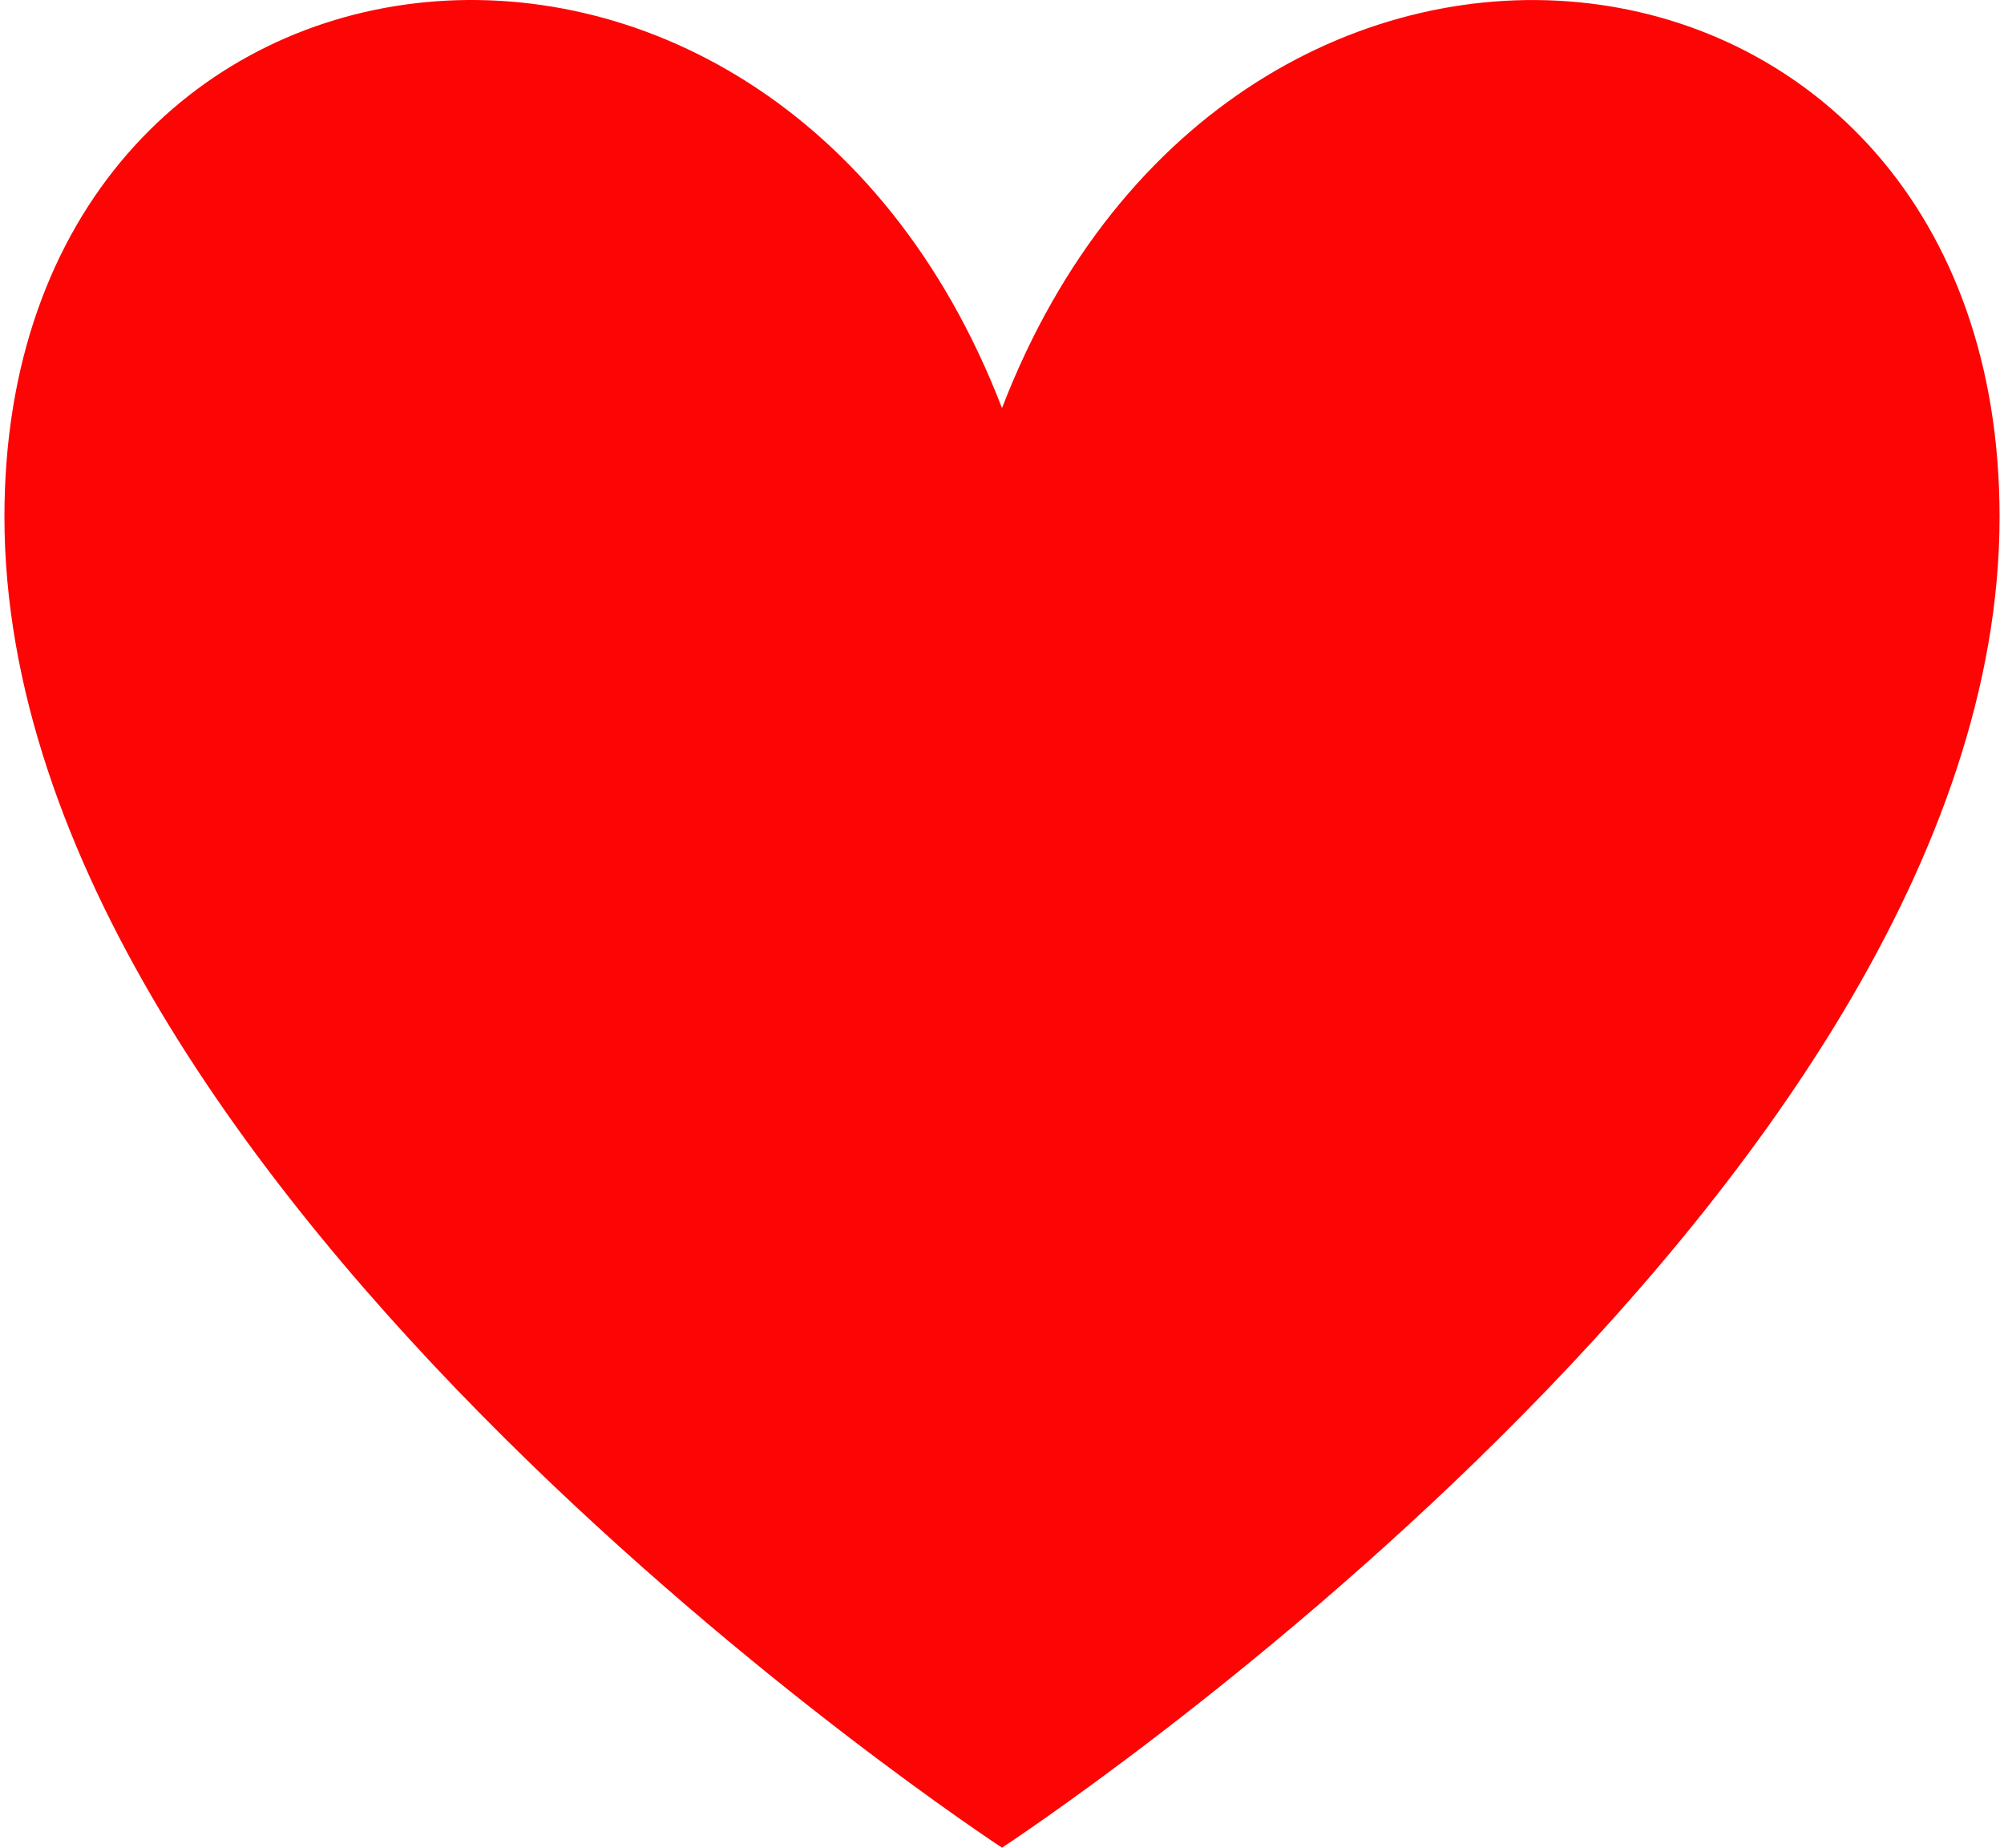
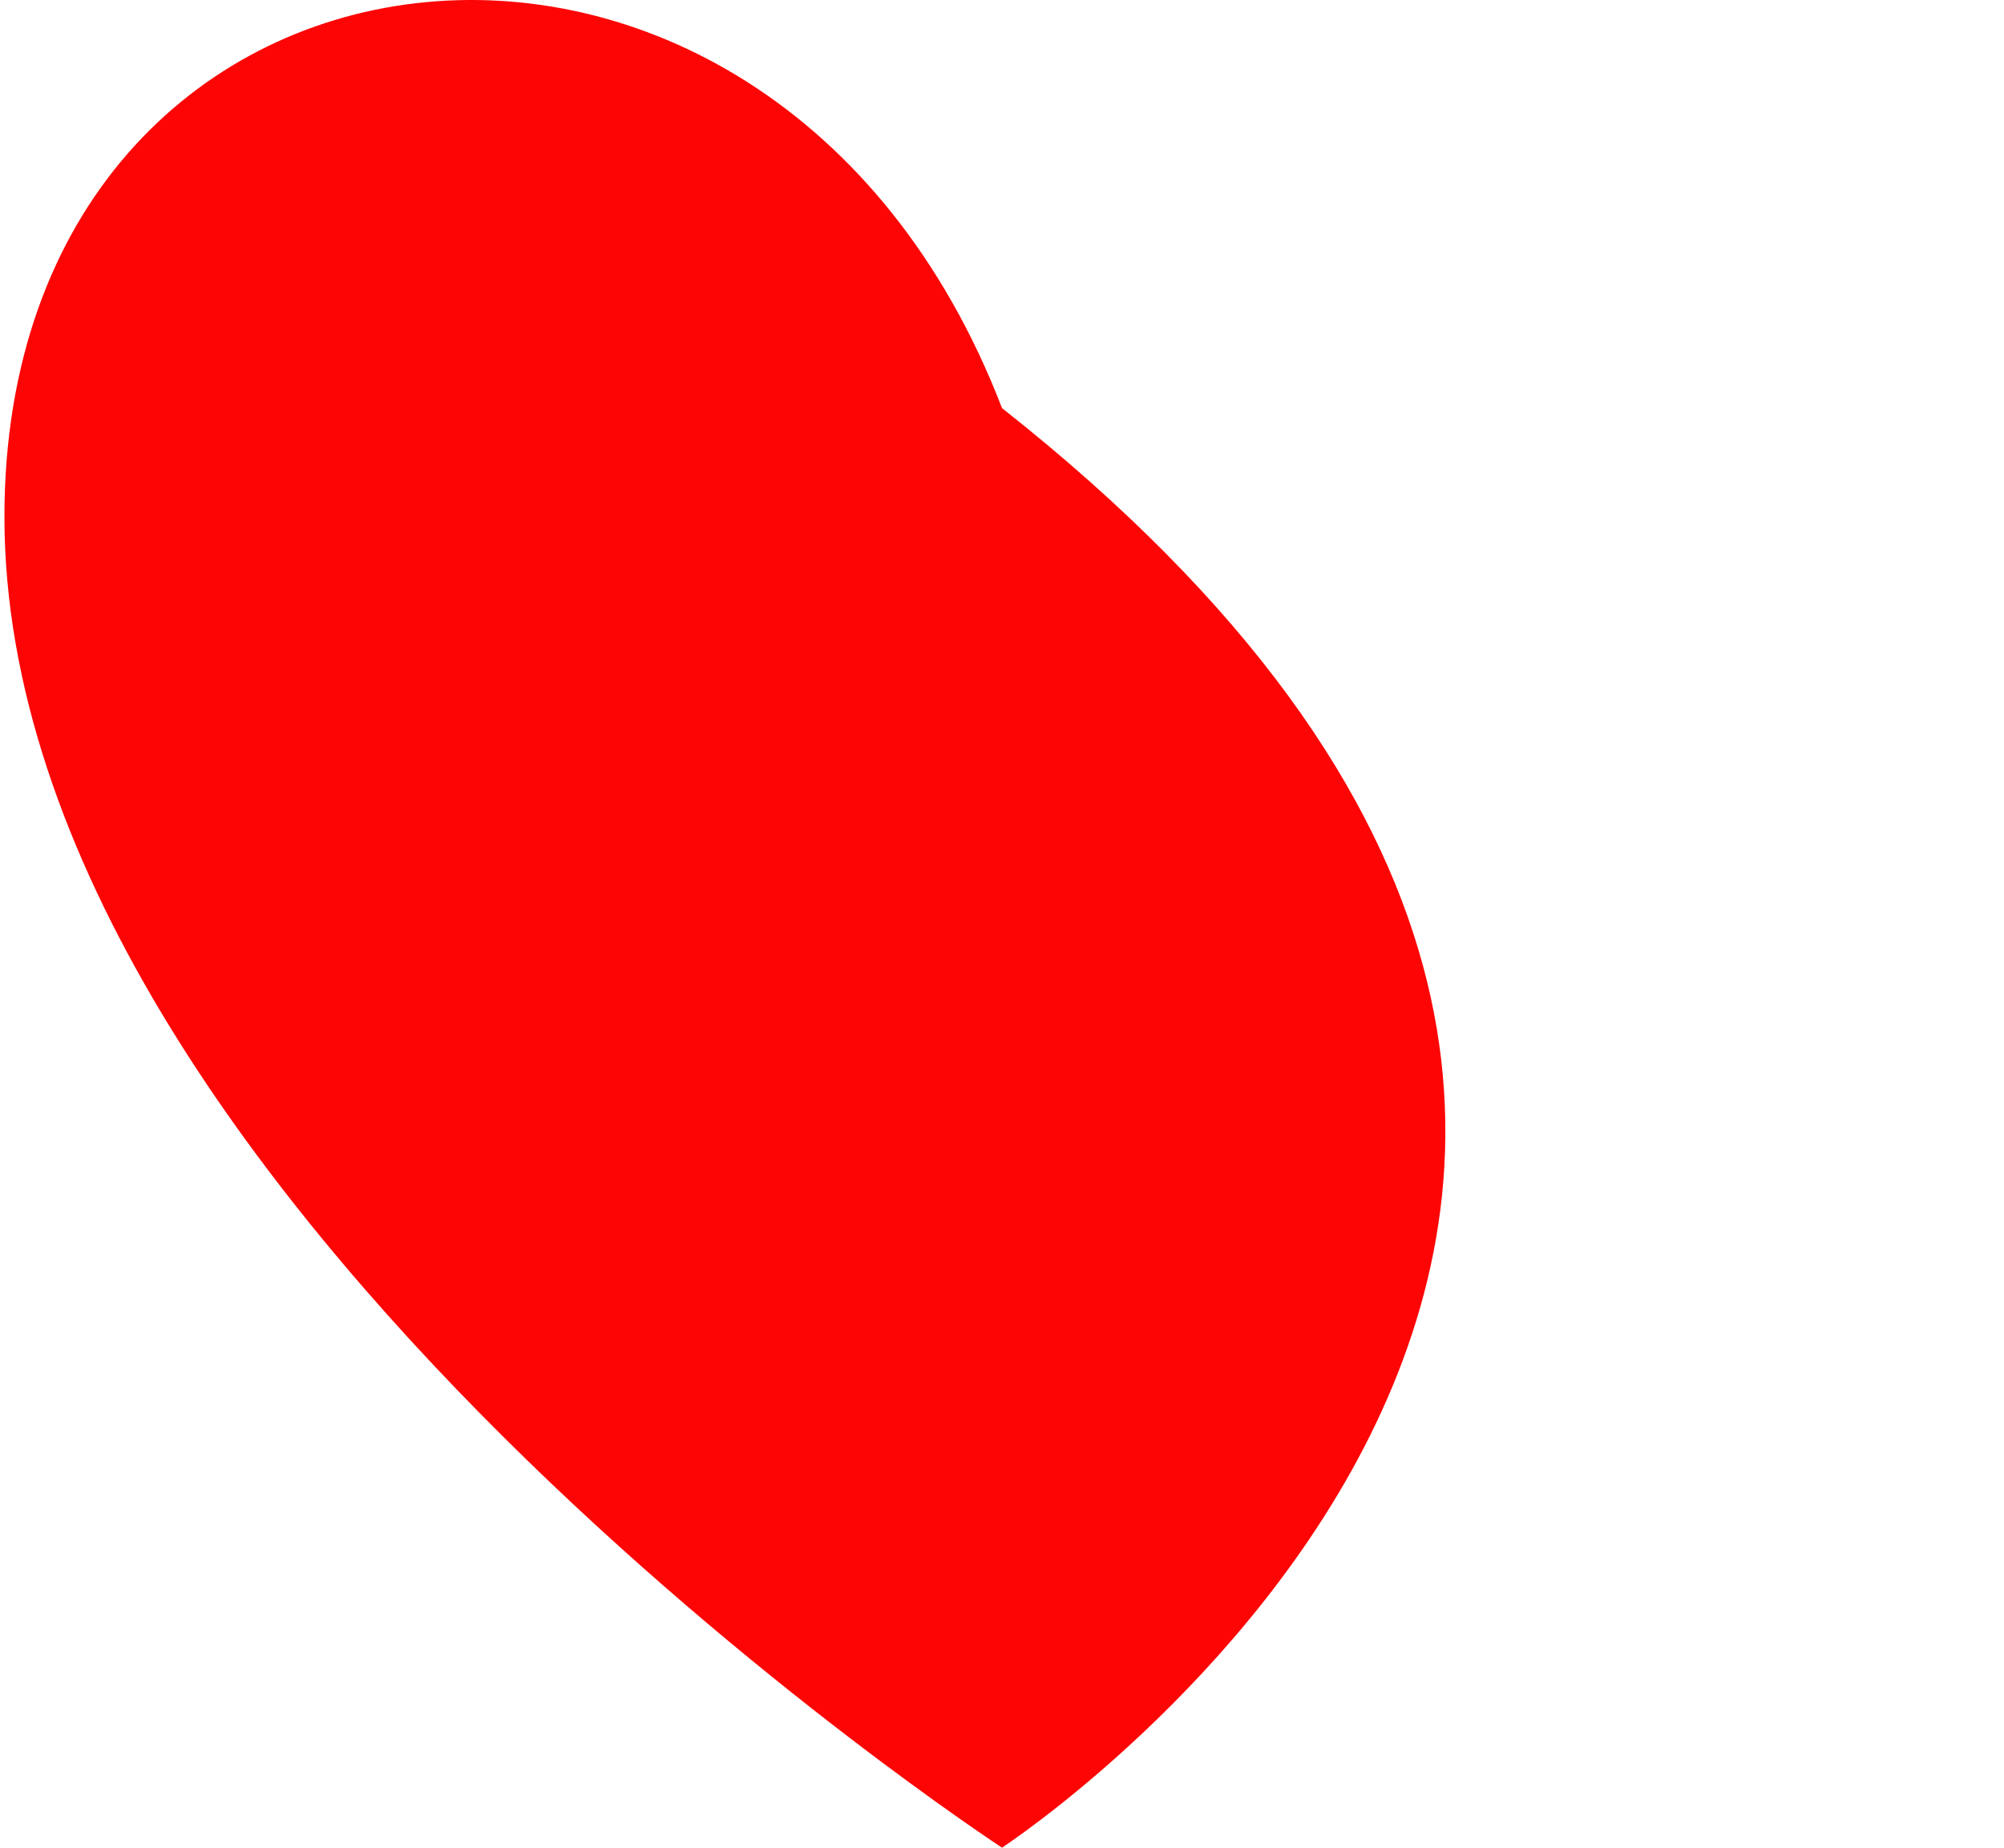
<svg xmlns="http://www.w3.org/2000/svg" width="371" height="342" viewBox="0 0 371 342" fill="none">
-   <path d="M185.5 75.537C228.715 -36.729 370.18 -18.718 370.18 95.657C370.18 221.279 185.5 342 185.5 342C185.5 342 0.82 221.279 0.82 95.657C0.82 -18.718 142.285 -36.748 185.5 75.537Z" fill="#FD0505" />
+   <path d="M185.5 75.537C370.18 221.279 185.5 342 185.5 342C185.5 342 0.82 221.279 0.82 95.657C0.82 -18.718 142.285 -36.748 185.5 75.537Z" fill="#FD0505" />
</svg>